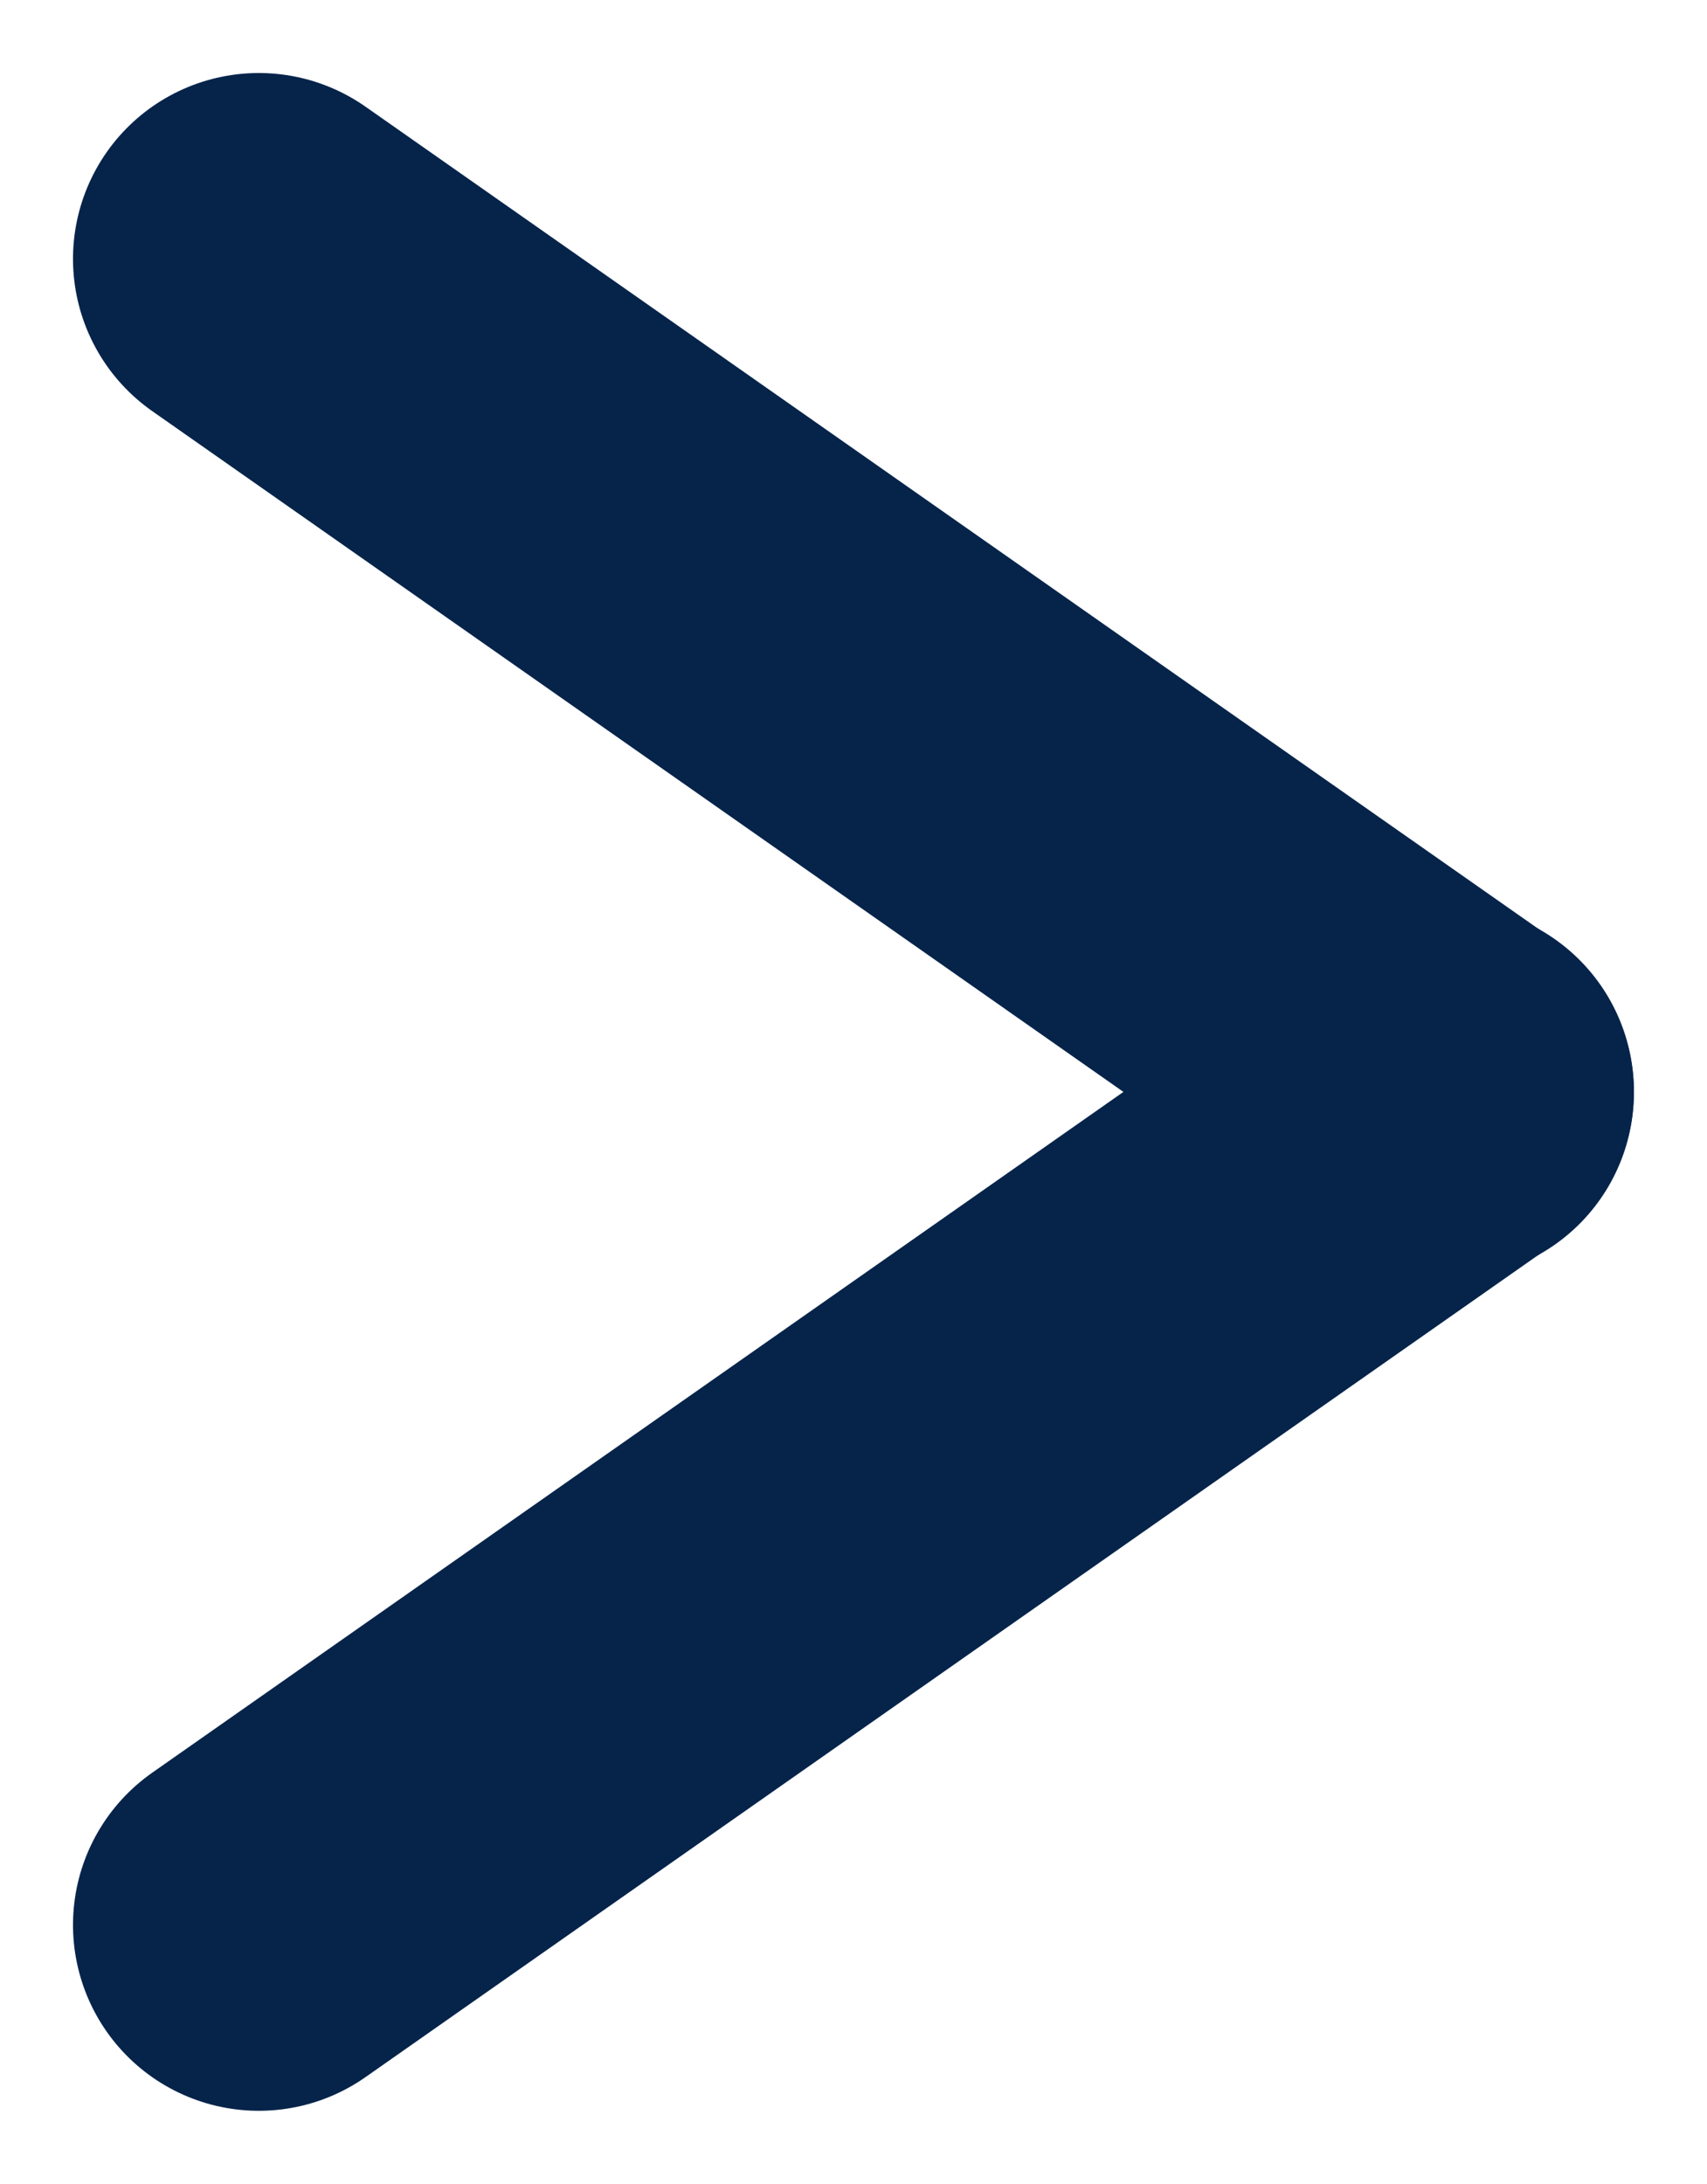
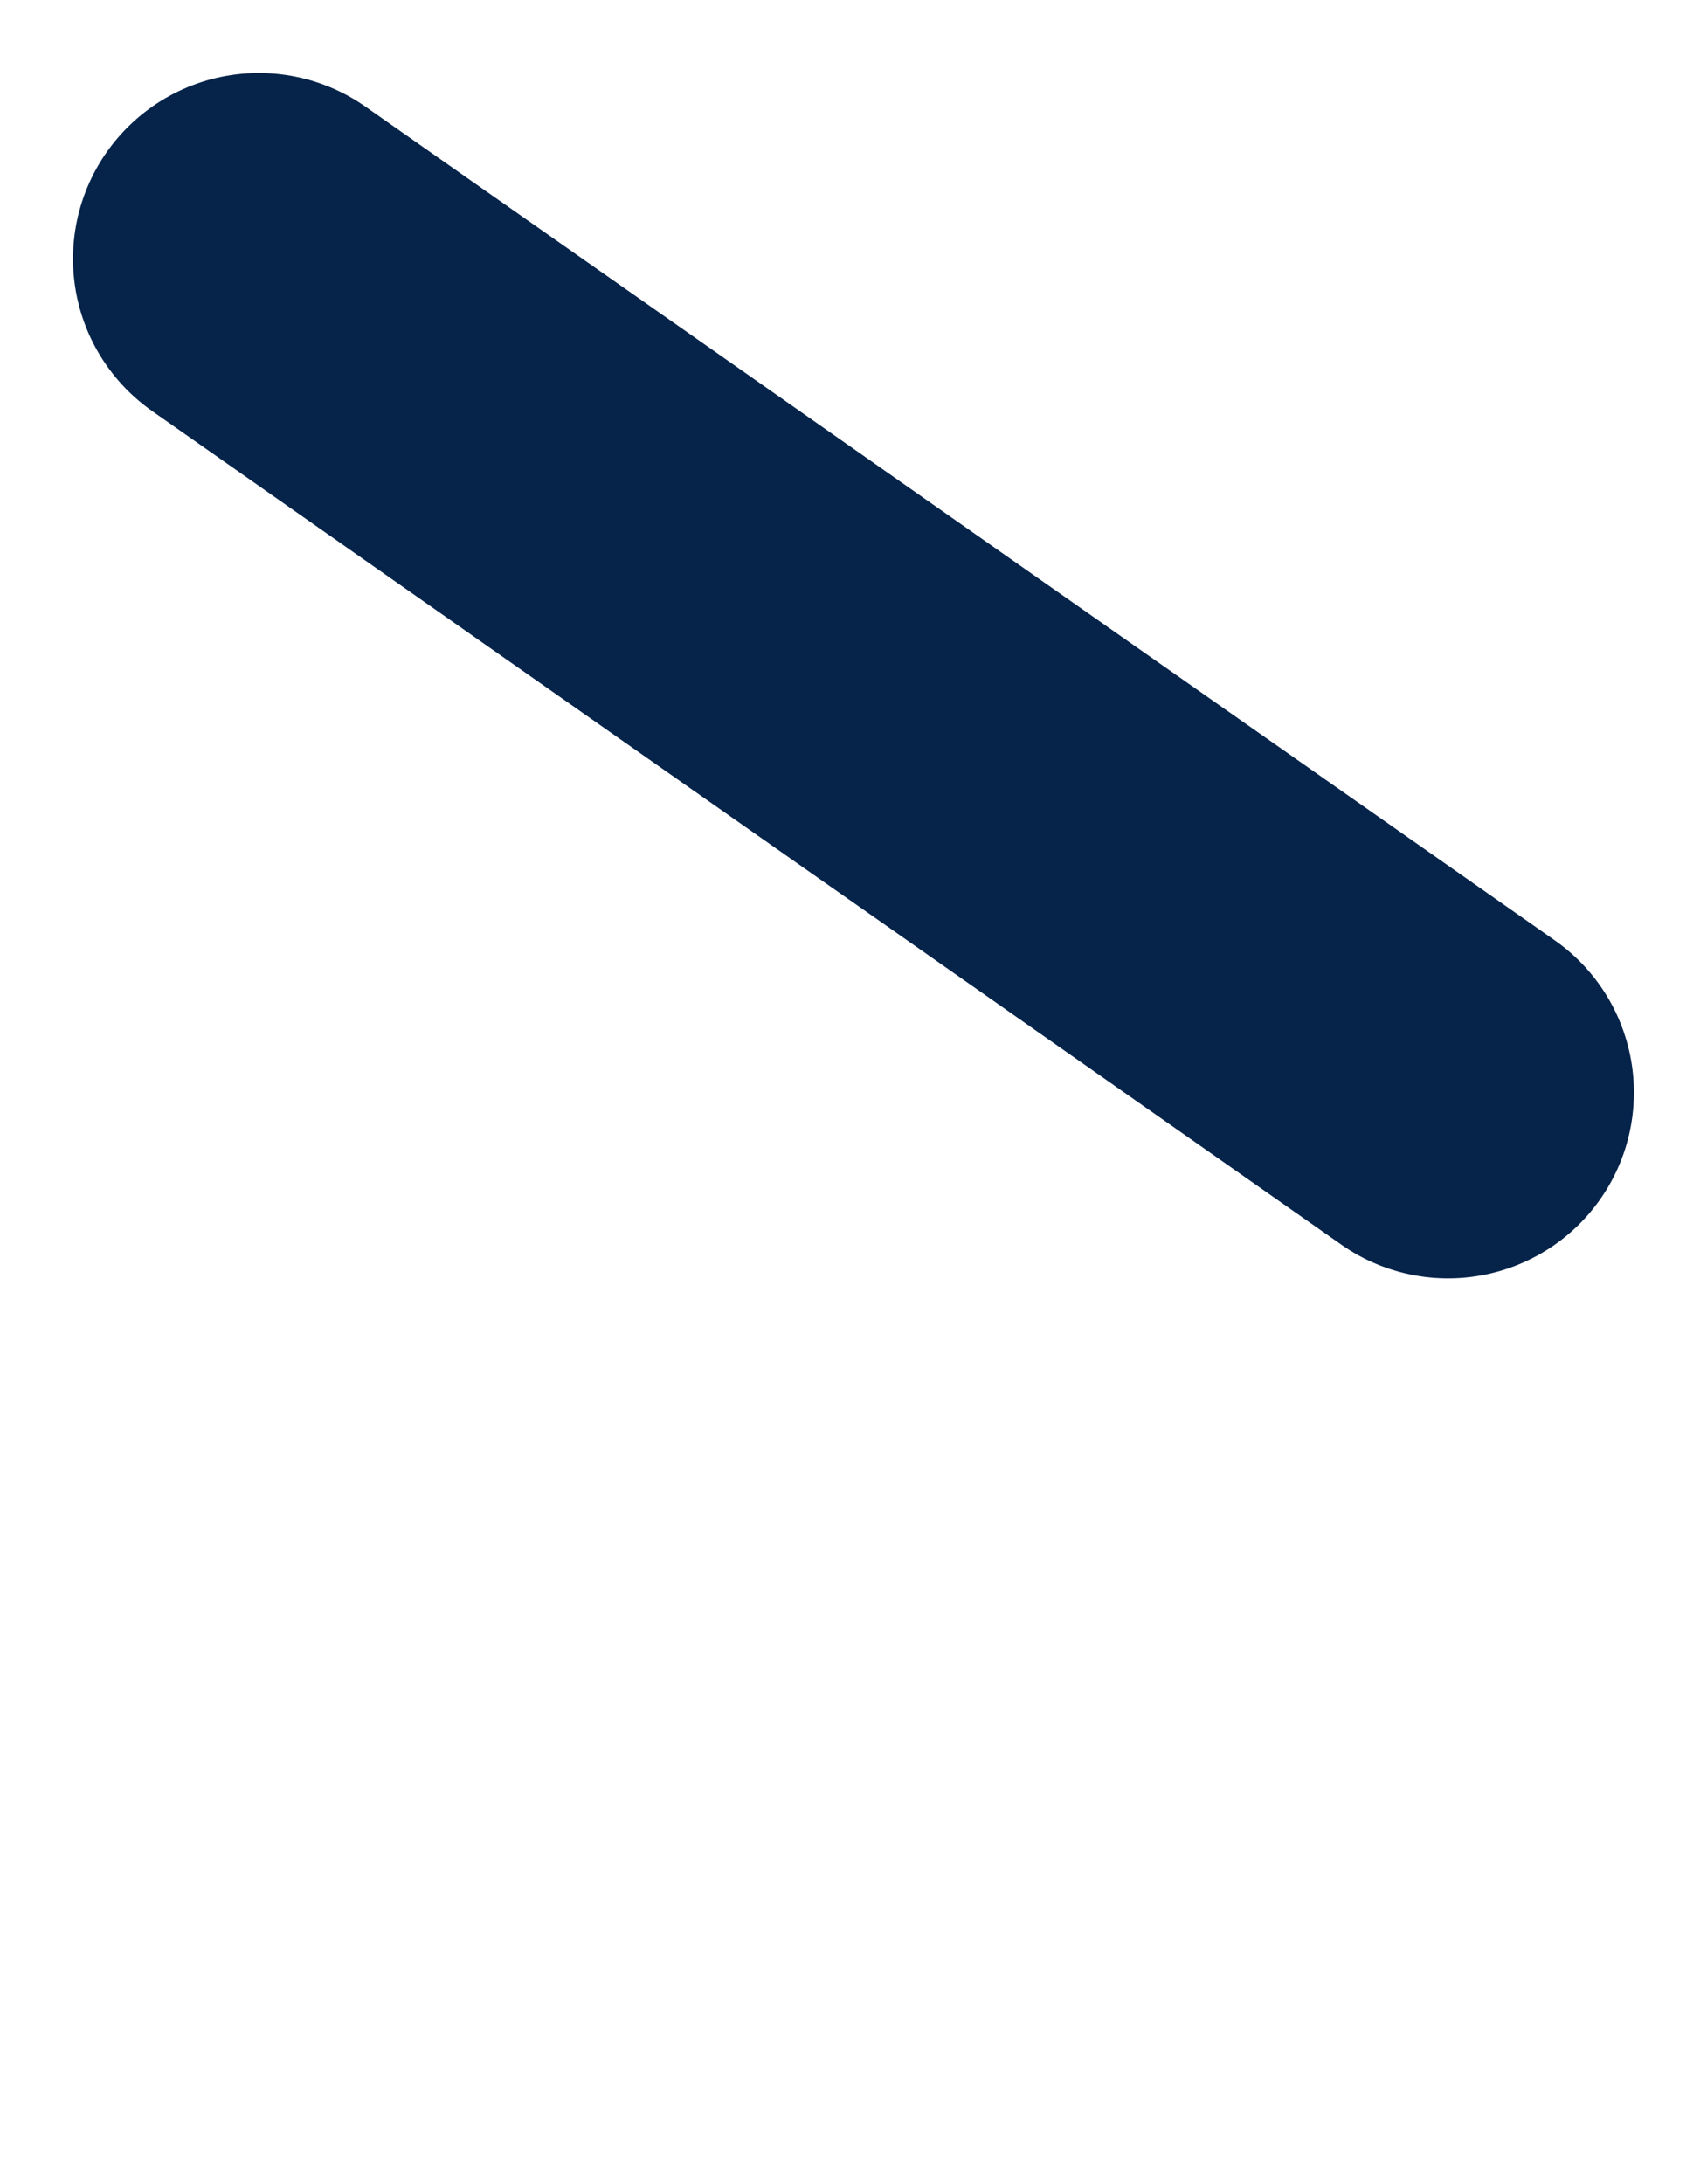
<svg xmlns="http://www.w3.org/2000/svg" width="9.187" height="11.751" viewBox="0 0 9.187 11.751">
  <g id="グループ_1935" data-name="グループ 1935" transform="translate(1.393 1.393)">
    <line id="線_92" data-name="線 92" x2="7.815" transform="matrix(0.819, 0.574, -0.574, 0.819, 0, 0)" fill="none" stroke="#06244a" stroke-linecap="round" stroke-width="2" />
-     <line id="線_93" data-name="線 93" x2="7.815" transform="matrix(0.819, -0.574, 0.574, 0.819, 0, 8.965)" fill="none" stroke="#06244a" stroke-linecap="round" stroke-width="2" />
  </g>
</svg>